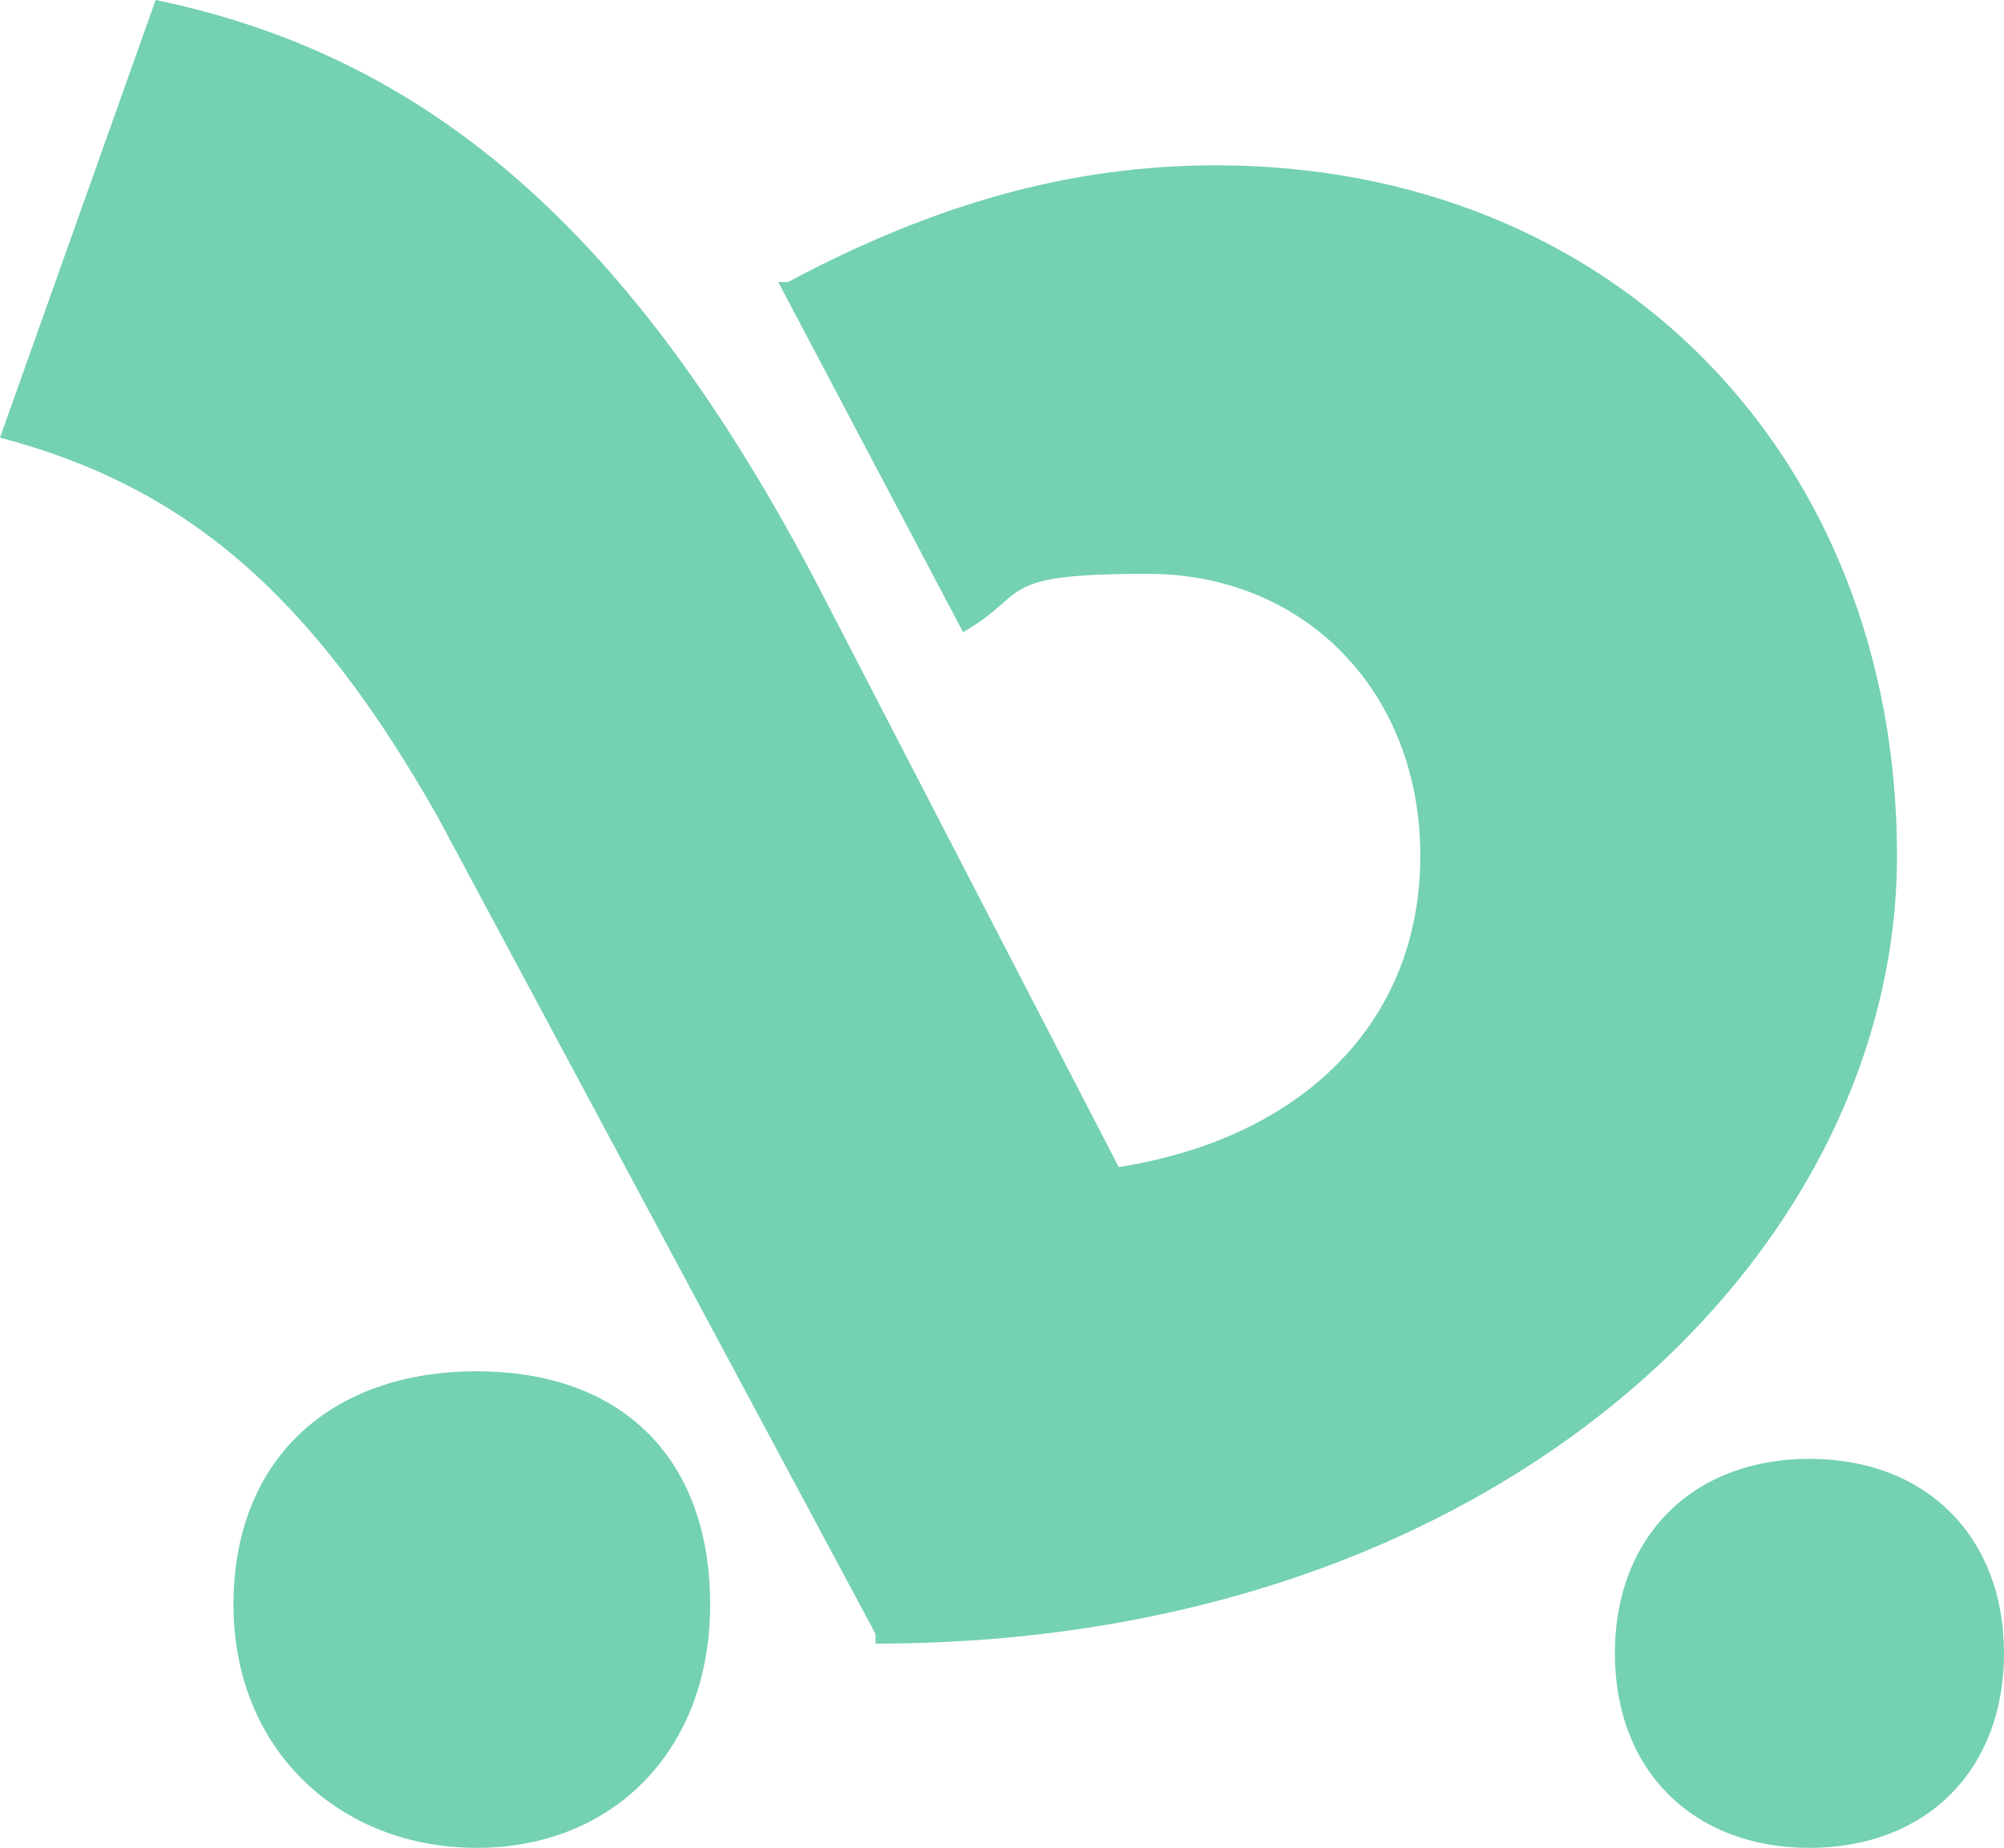
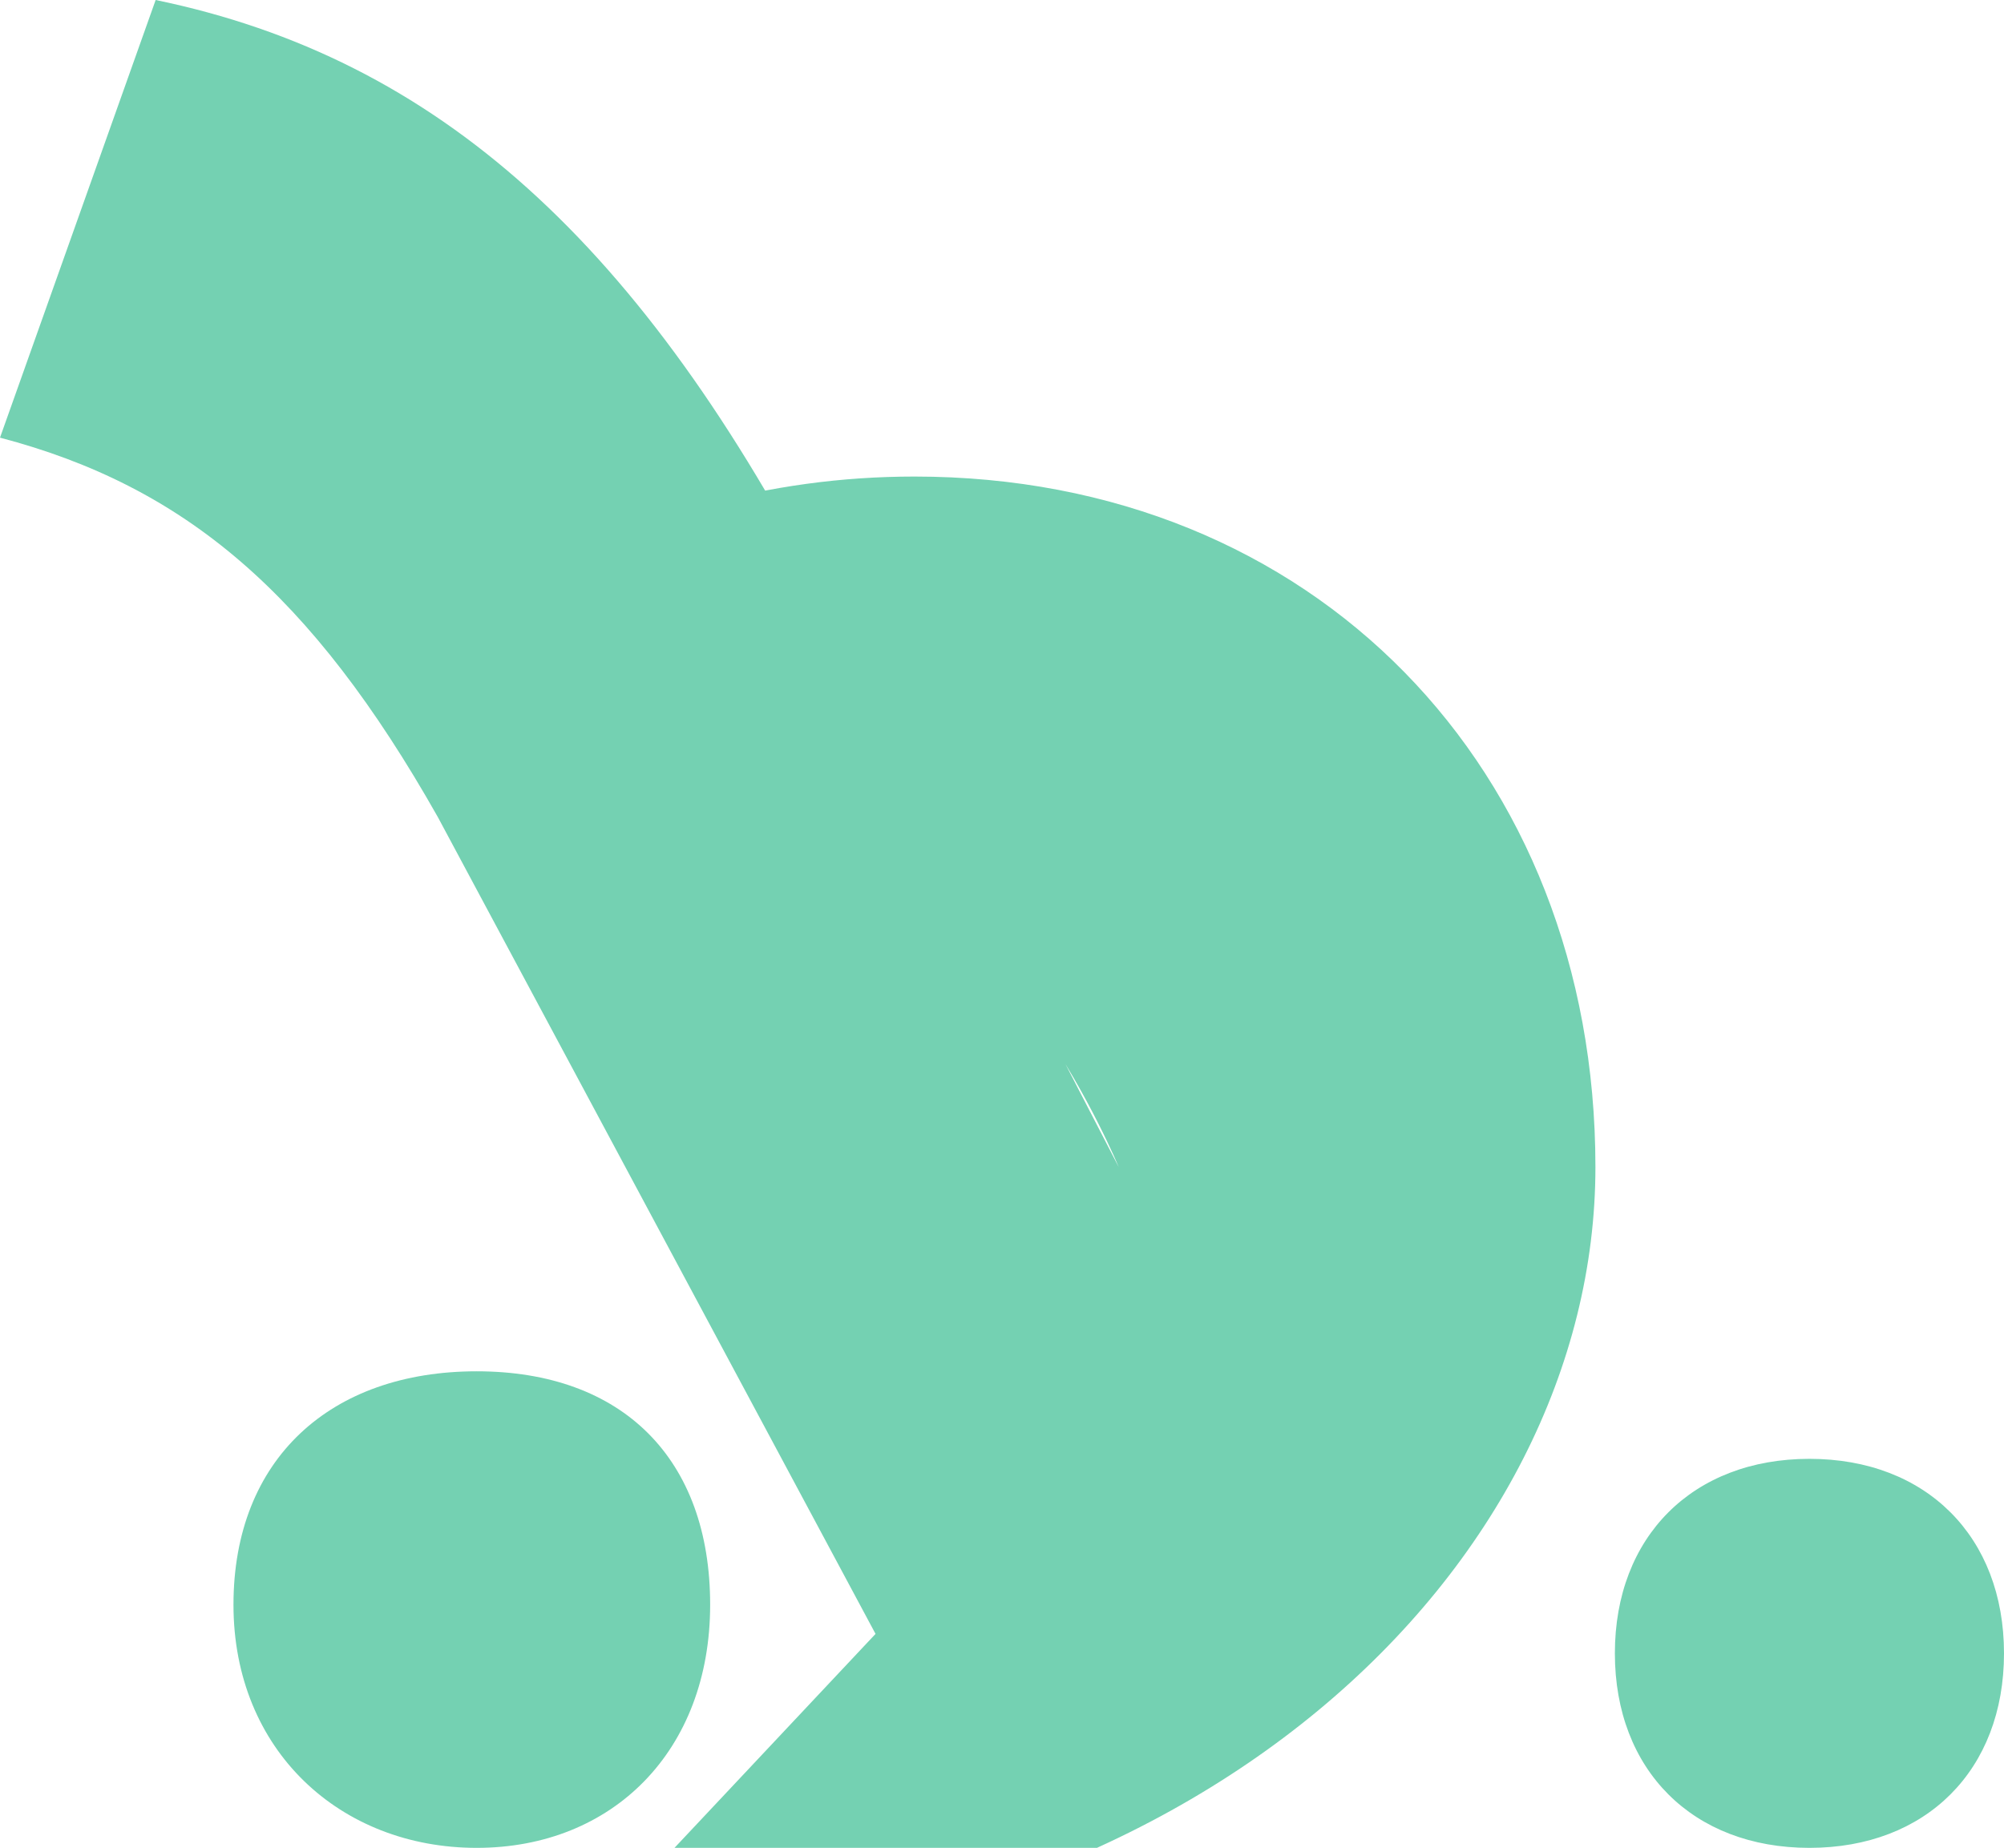
<svg xmlns="http://www.w3.org/2000/svg" id="Ebene_1" version="1.1" viewBox="0 0 20.6 19">
  <defs>
    <style>
      .st0 {
        fill: #74d1b2;
      }
    </style>
  </defs>
-   <path class="st0" d="M9,16.8l-4.5-8.4C3.2,6.1,1.9,5,0,4.5L1.6,0c2.9.6,5,2.5,6.9,6.2l3,5.8c1.9-.3,3.1-1.5,3.1-3.2s-1.2-2.9-2.8-2.9-1.2.2-1.9.6l-1.9-3.6h.1c1.5-.8,2.9-1.2,4.4-1.2,4.1,0,7,3,7,7.1s-4.1,8.1-10.5,8.1h0ZM7.3,16.5c0,1.5-1,2.5-2.4,2.5s-2.5-1-2.5-2.5,1-2.4,2.5-2.4,2.4.9,2.4,2.4ZM20.6,17c0,1.2-.8,2-2,2s-2-.8-2-2,.8-2,2-2,2,.8,2,2Z" />
+   <path class="st0" d="M9,16.8l-4.5-8.4C3.2,6.1,1.9,5,0,4.5L1.6,0c2.9.6,5,2.5,6.9,6.2l3,5.8s-1.2-2.9-2.8-2.9-1.2.2-1.9.6l-1.9-3.6h.1c1.5-.8,2.9-1.2,4.4-1.2,4.1,0,7,3,7,7.1s-4.1,8.1-10.5,8.1h0ZM7.3,16.5c0,1.5-1,2.5-2.4,2.5s-2.5-1-2.5-2.5,1-2.4,2.5-2.4,2.4.9,2.4,2.4ZM20.6,17c0,1.2-.8,2-2,2s-2-.8-2-2,.8-2,2-2,2,.8,2,2Z" />
</svg>